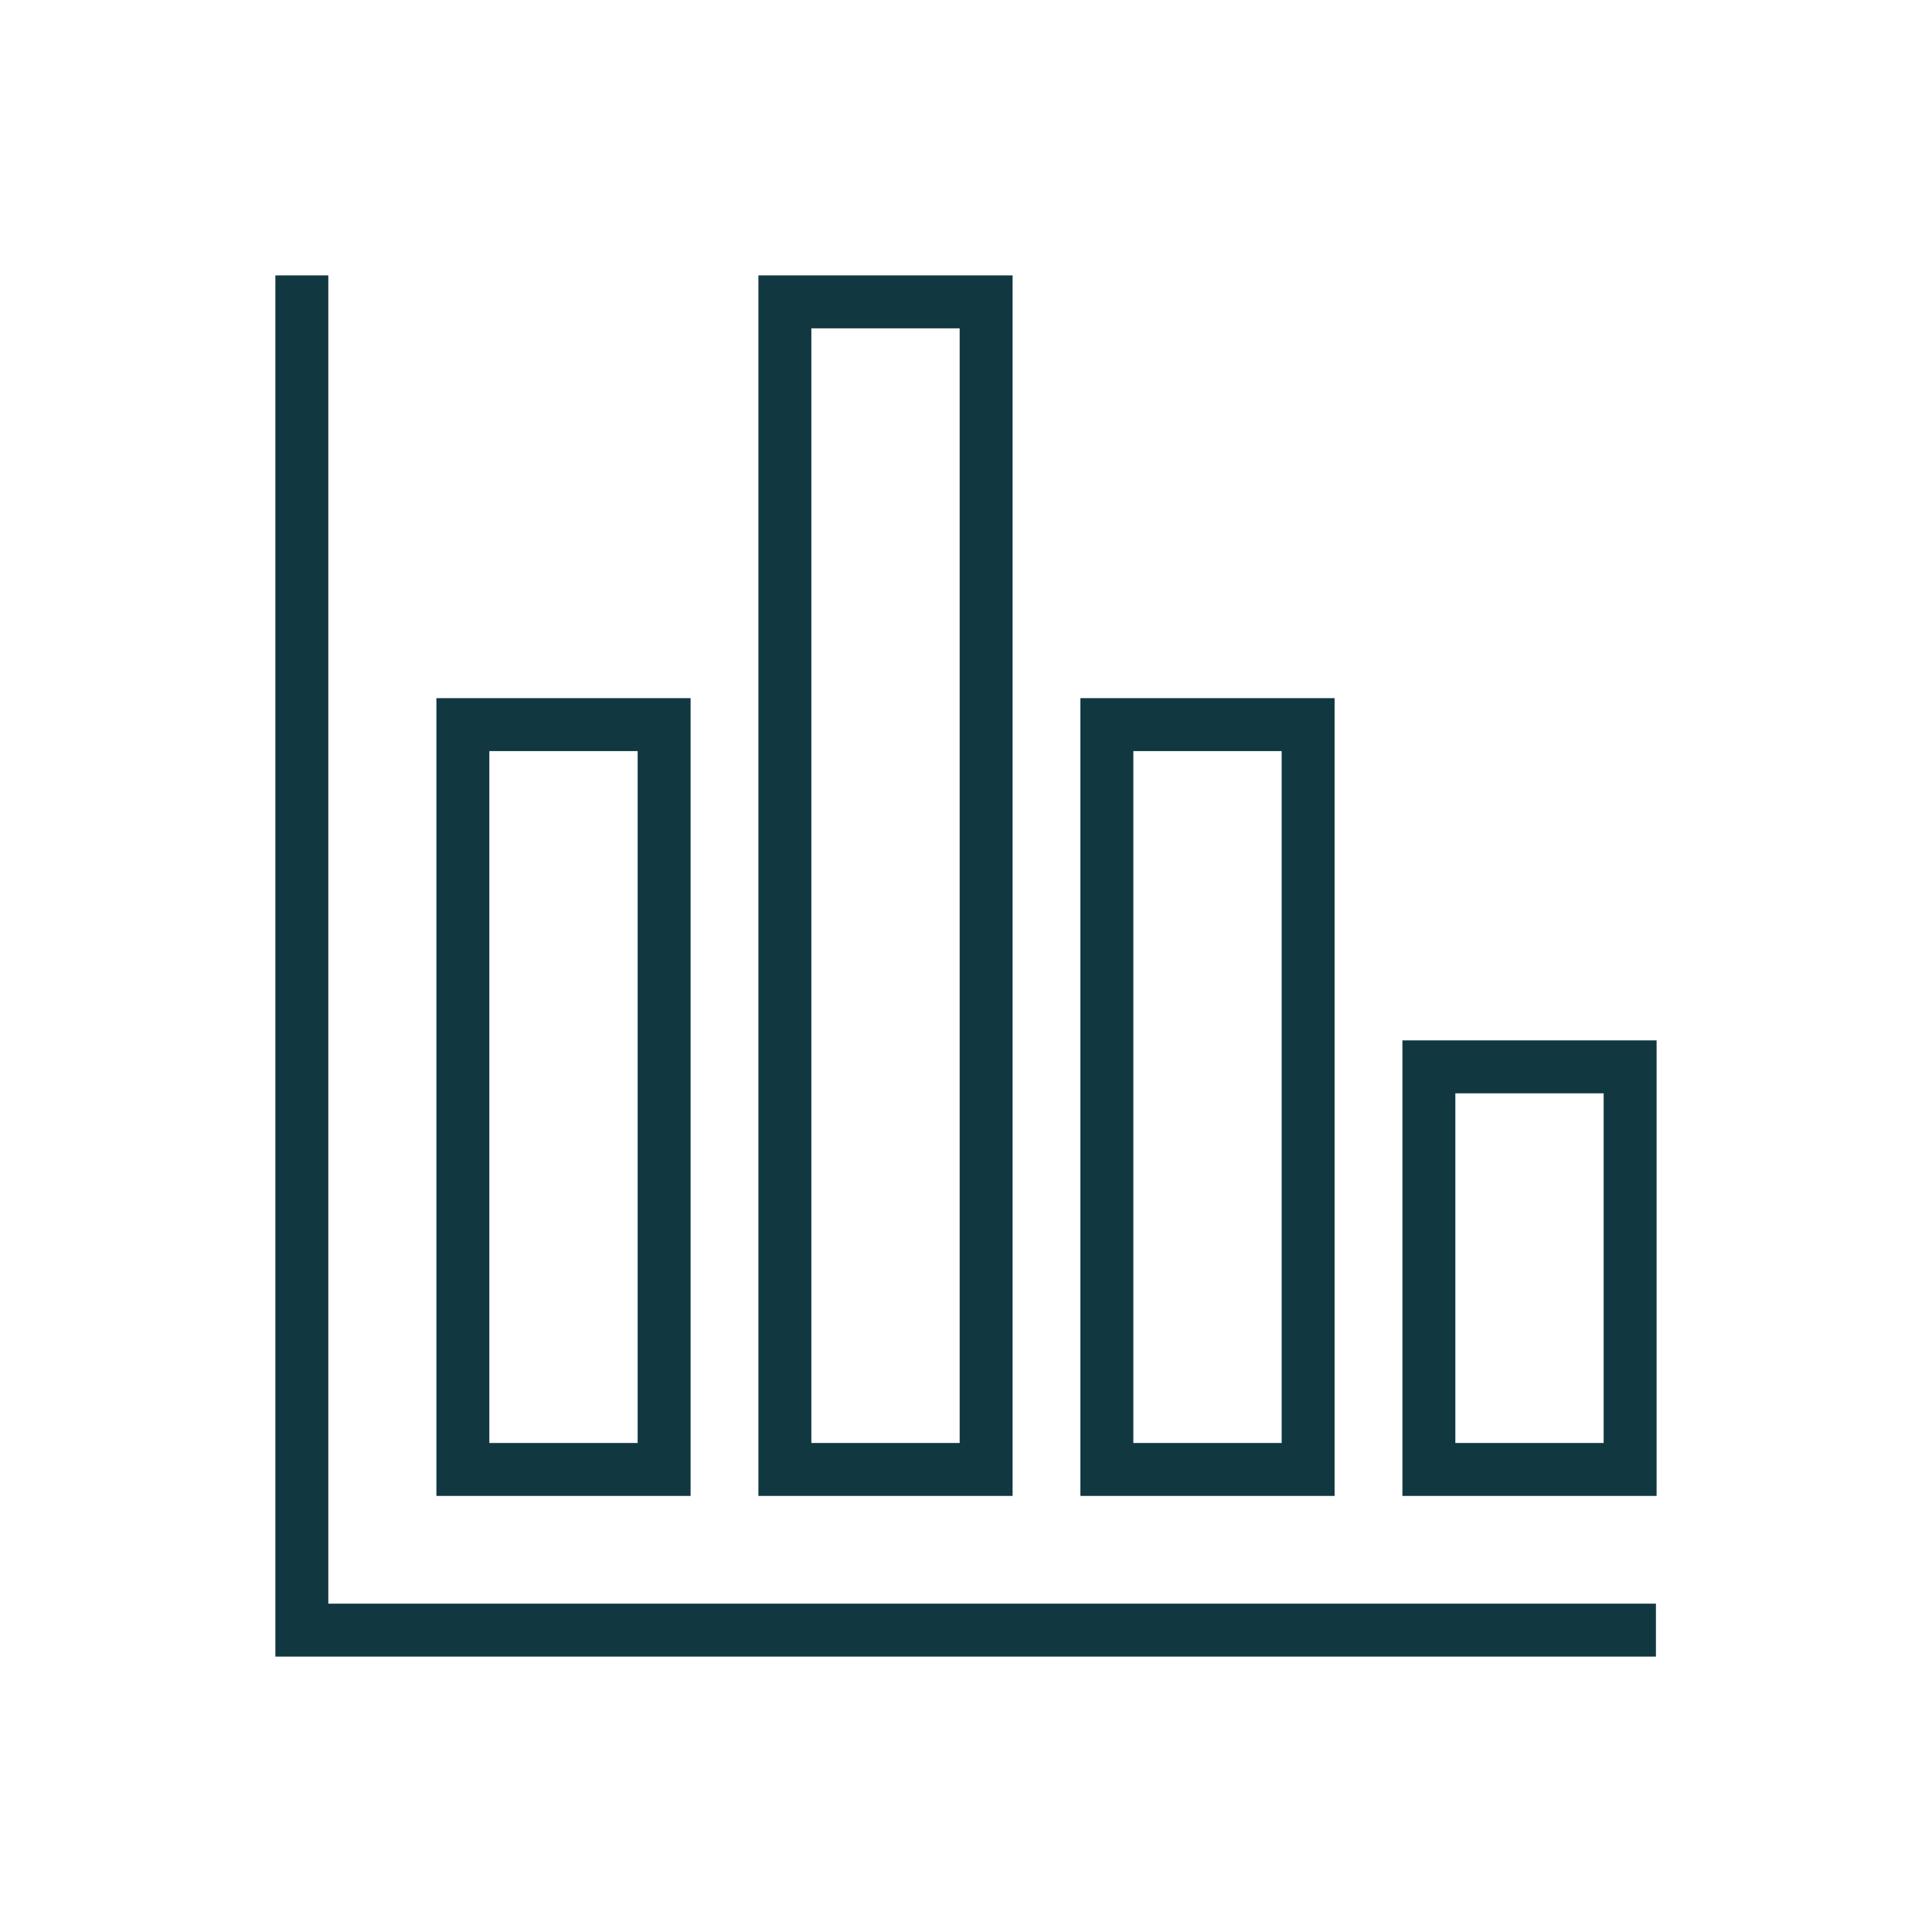
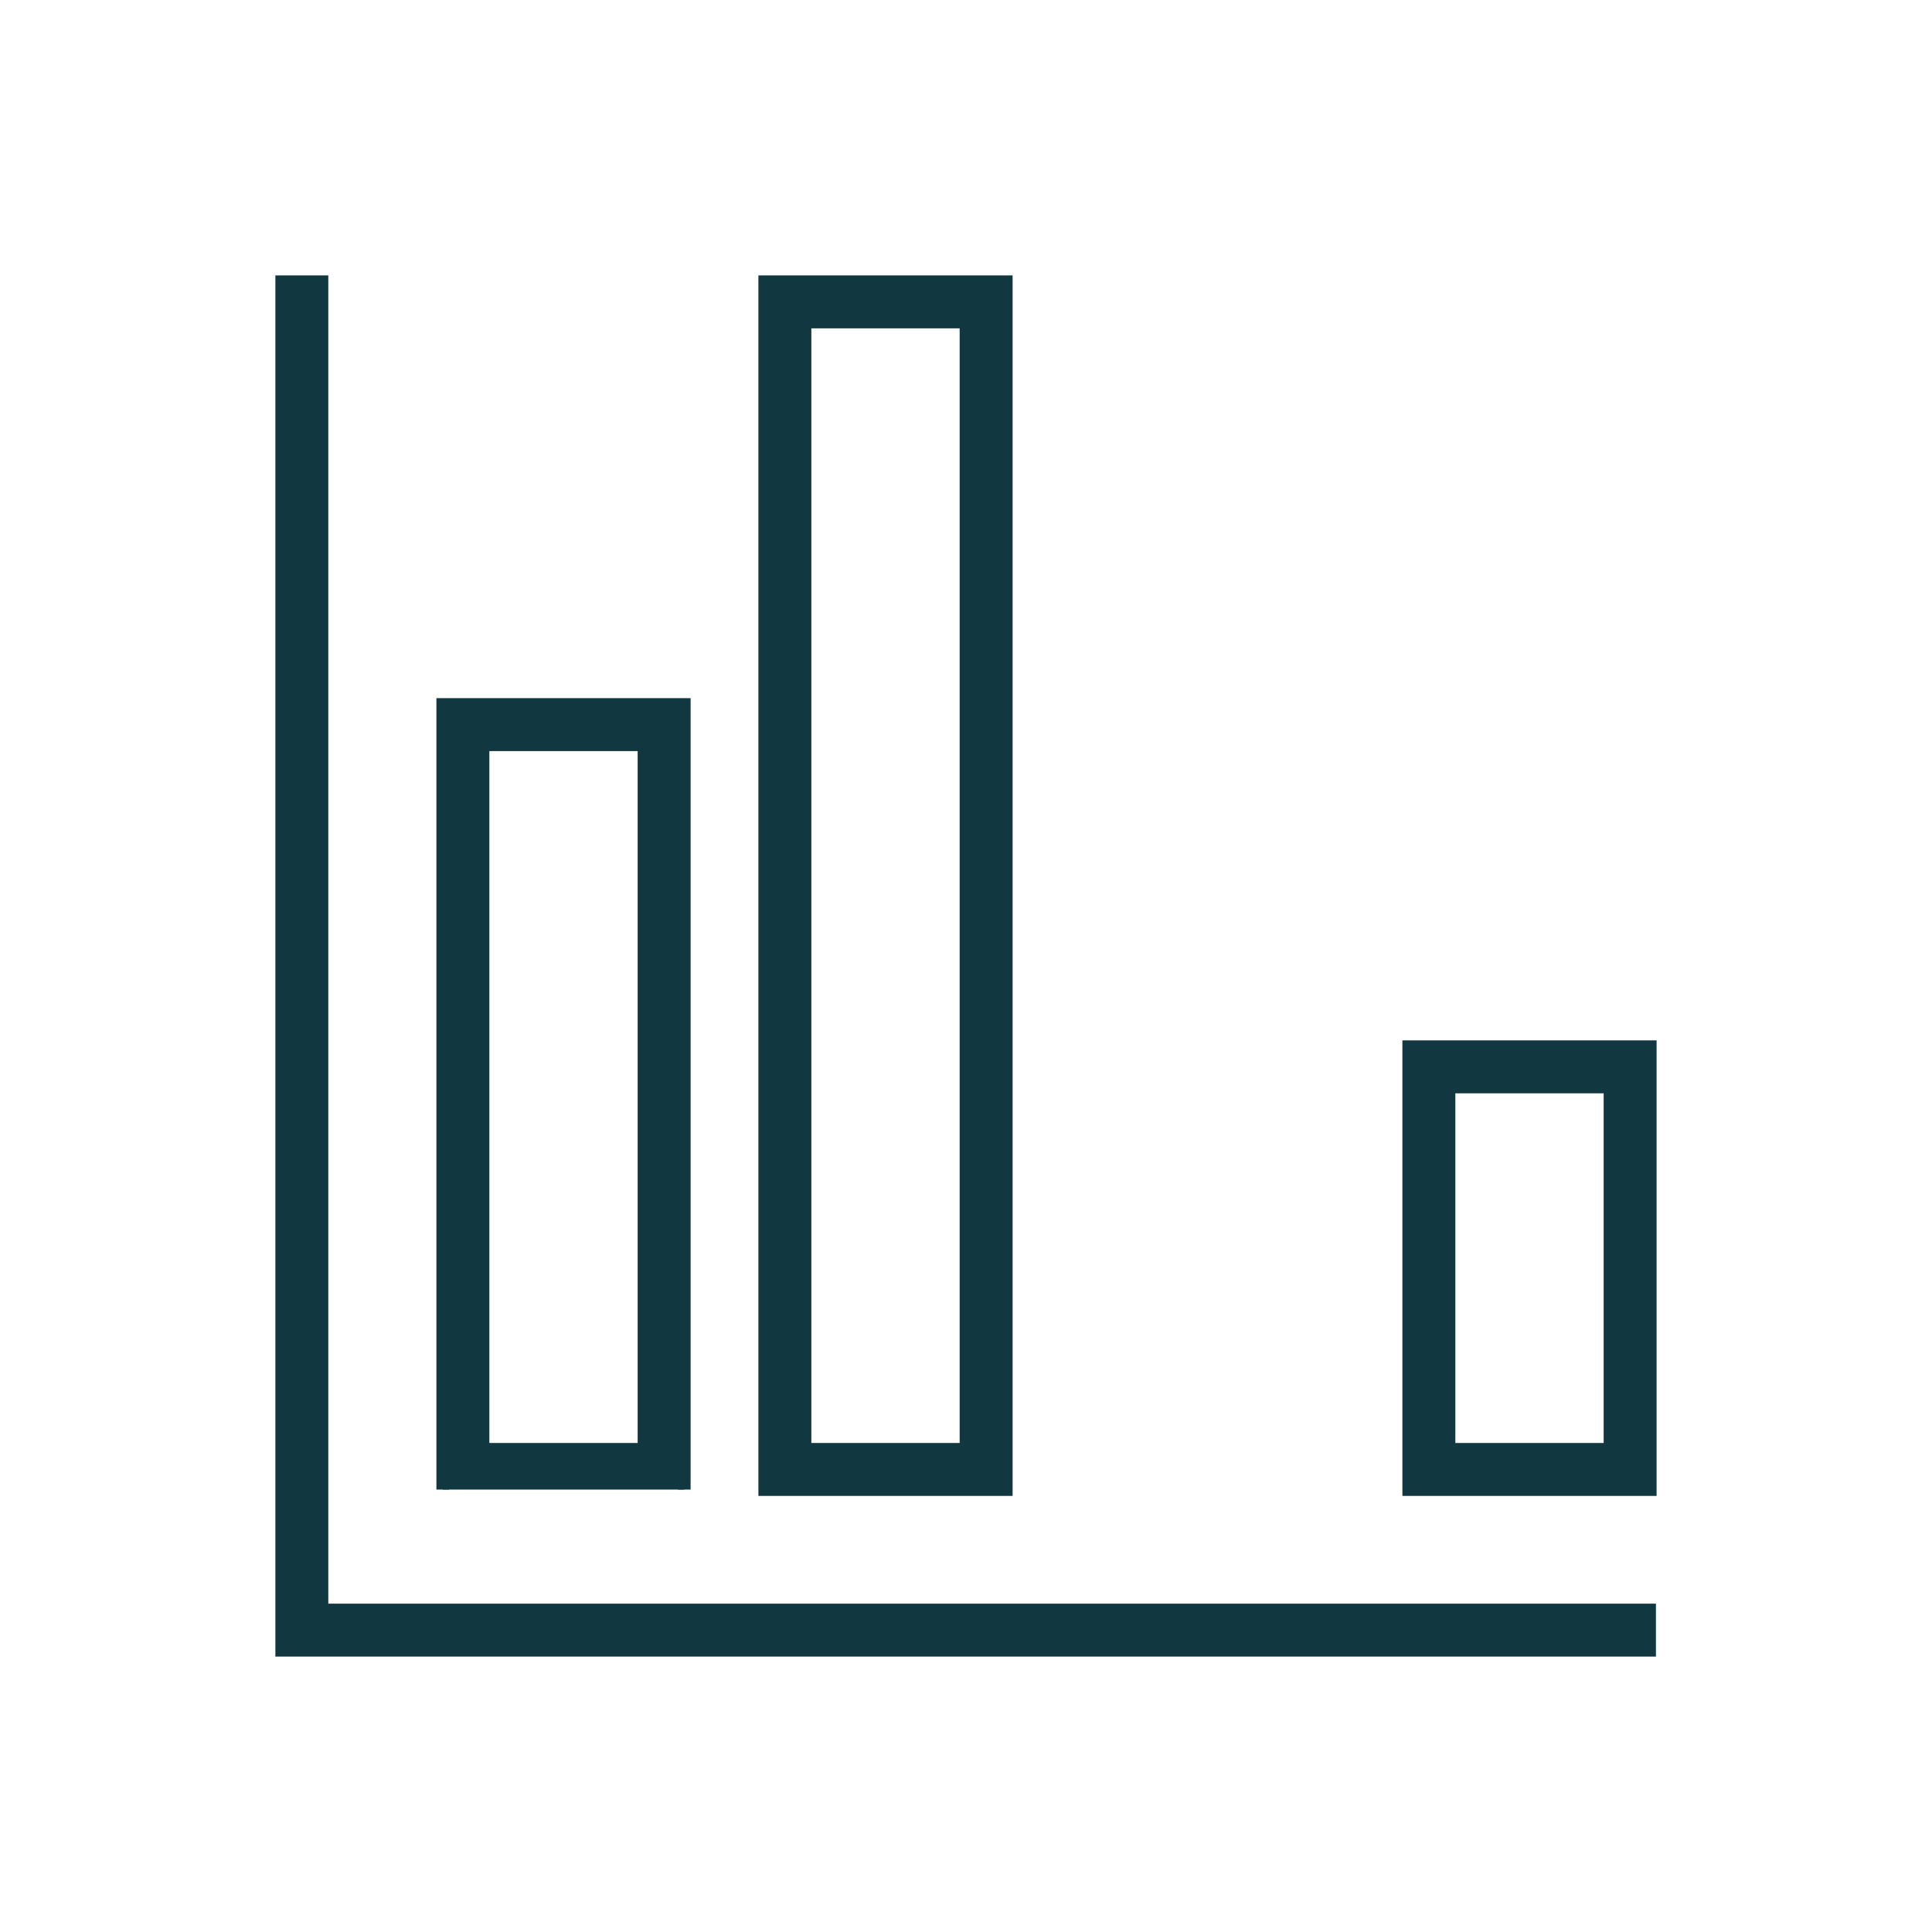
<svg xmlns="http://www.w3.org/2000/svg" width="215" height="215" xml:space="preserve" overflow="hidden">
  <defs>
    <clipPath id="clip0">
      <rect x="535" y="250" width="215" height="215" />
    </clipPath>
  </defs>
  <g clip-path="url(#clip0)" transform="translate(-535 -250)">
    <path d="M570.829 281.354 566.35 281.354 566.35 433.646 718.572 433.646 718.572 429.167 570.829 429.167 570.829 281.354Z" stroke="#113841" stroke-width="1.412" fill="#113841" />
-     <path d="M611.146 415.765 611.146 328.399 584.271 328.399 584.271 415.765ZM588.75 332.878 606.667 332.878 606.667 411.286 588.75 411.286Z" stroke="#113841" stroke-width="1.412" fill="#113841" />
+     <path d="M611.146 415.765 611.146 328.399 584.271 328.399 584.271 415.765M588.75 332.878 606.667 332.878 606.667 411.286 588.75 411.286Z" stroke="#113841" stroke-width="1.412" fill="#113841" />
    <path d="M646.979 415.765 646.979 281.354 620.104 281.354 620.104 415.765ZM624.583 285.833 642.5 285.833 642.5 411.286 624.583 411.286Z" stroke="#113841" stroke-width="1.412" fill="#113841" />
-     <path d="M682.812 415.765 682.812 328.399 655.938 328.399 655.938 415.765ZM660.417 332.878 678.333 332.878 678.333 411.286 660.417 411.286Z" stroke="#113841" stroke-width="1.412" fill="#113841" />
    <path d="M691.771 415.765 718.646 415.765 718.646 366.483 691.771 366.483ZM696.25 370.962 714.167 370.962 714.167 411.286 696.25 411.286Z" stroke="#113841" stroke-width="1.412" fill="#113841" />
  </g>
</svg>